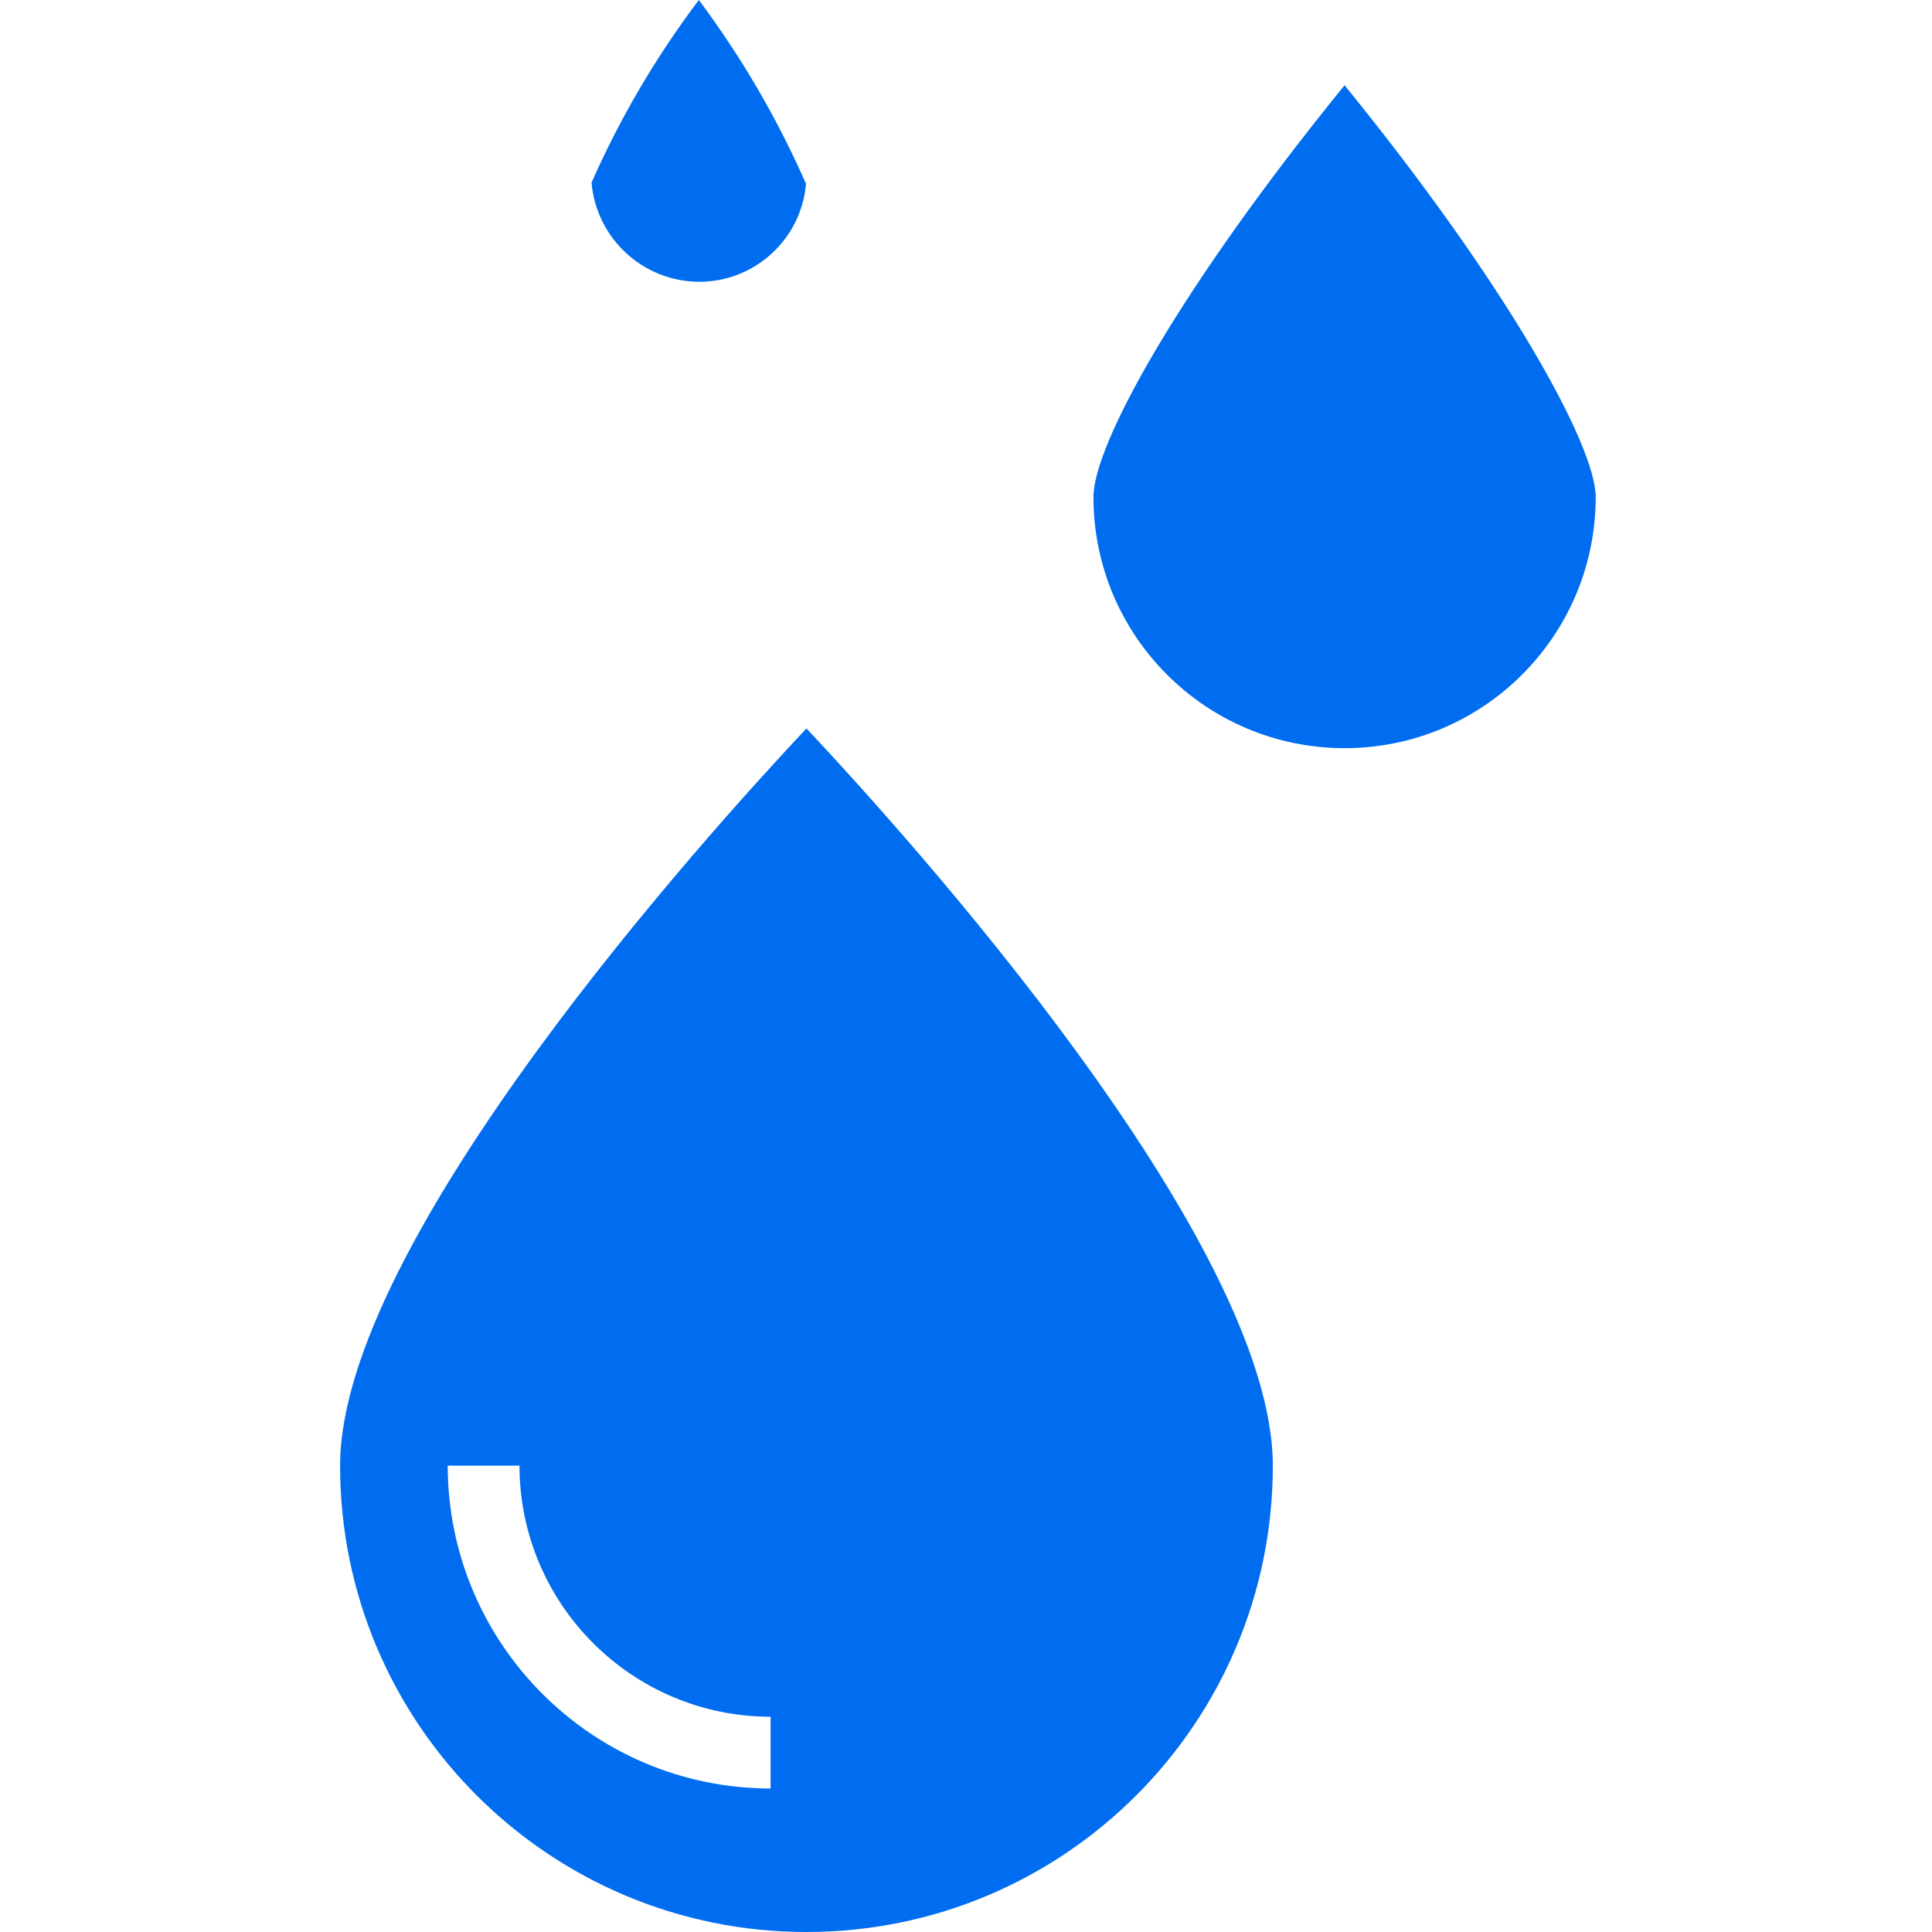
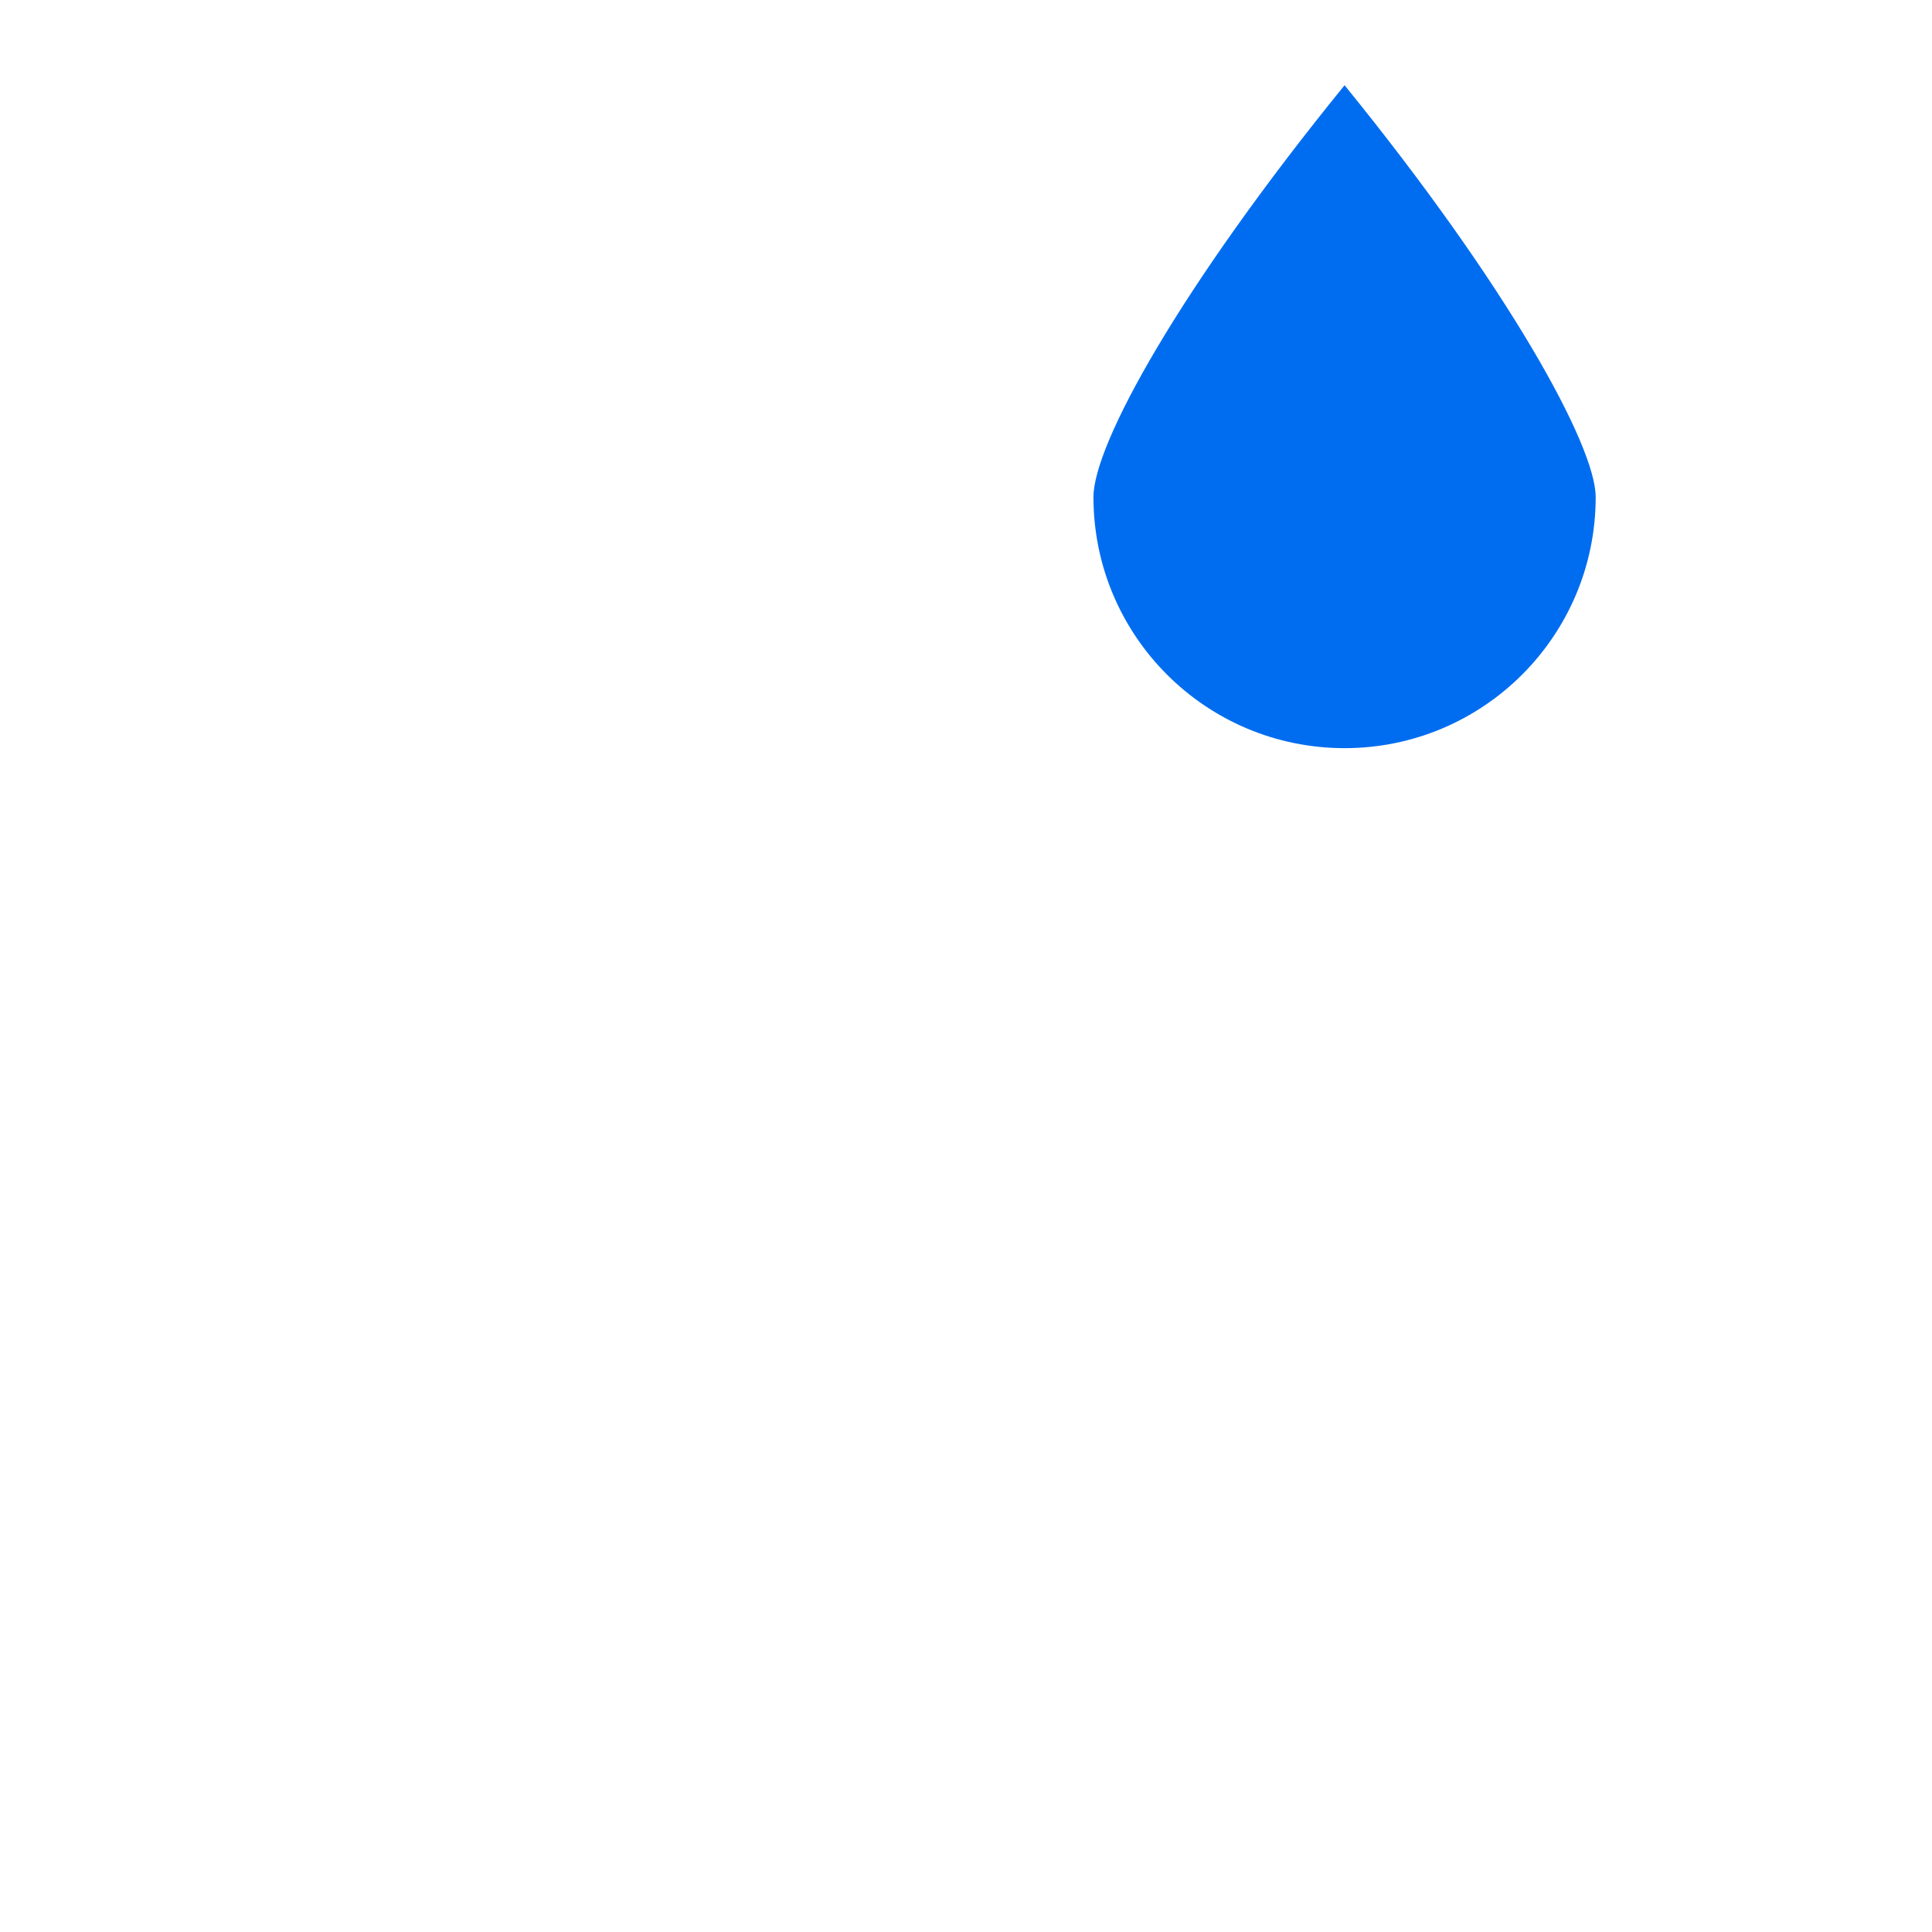
<svg xmlns="http://www.w3.org/2000/svg" height="512px" viewBox="-75 0 430 430.84" width="512px">
-   <path d="m104.422 162.434c-22.539 24-104 114.27-104 164.406 0 57.438 46.559 104 104 104 57.438 0 104-46.562 104-104 0-50.168-81.465-140.398-104-164.406zm-8 236.406c-39.75-.043-71.957-32.254-72-72h16c.039 30.91 25.086 55.961 56 56zm0 0" fill="#006DF0" />
  <path d="m224.422 19.008c-36.801 45.266-56 80.121-56 91.832 0 30.93 25.07 56 56 56 30.926 0 56-25.07 56-56 0-11.465-19.562-47.016-56-91.832zm0 0" fill="#006DF0" />
-   <path d="m80.422 0c-9.52 12.609-17.551 26.273-23.93 40.727 1.078 12.441 11.441 22.02 23.93 22.113 12.438.047 22.832-9.453 23.902-21.848-6.383-14.527-14.402-28.281-23.902-40.992zm0 0" fill="#006DF0" />
</svg>